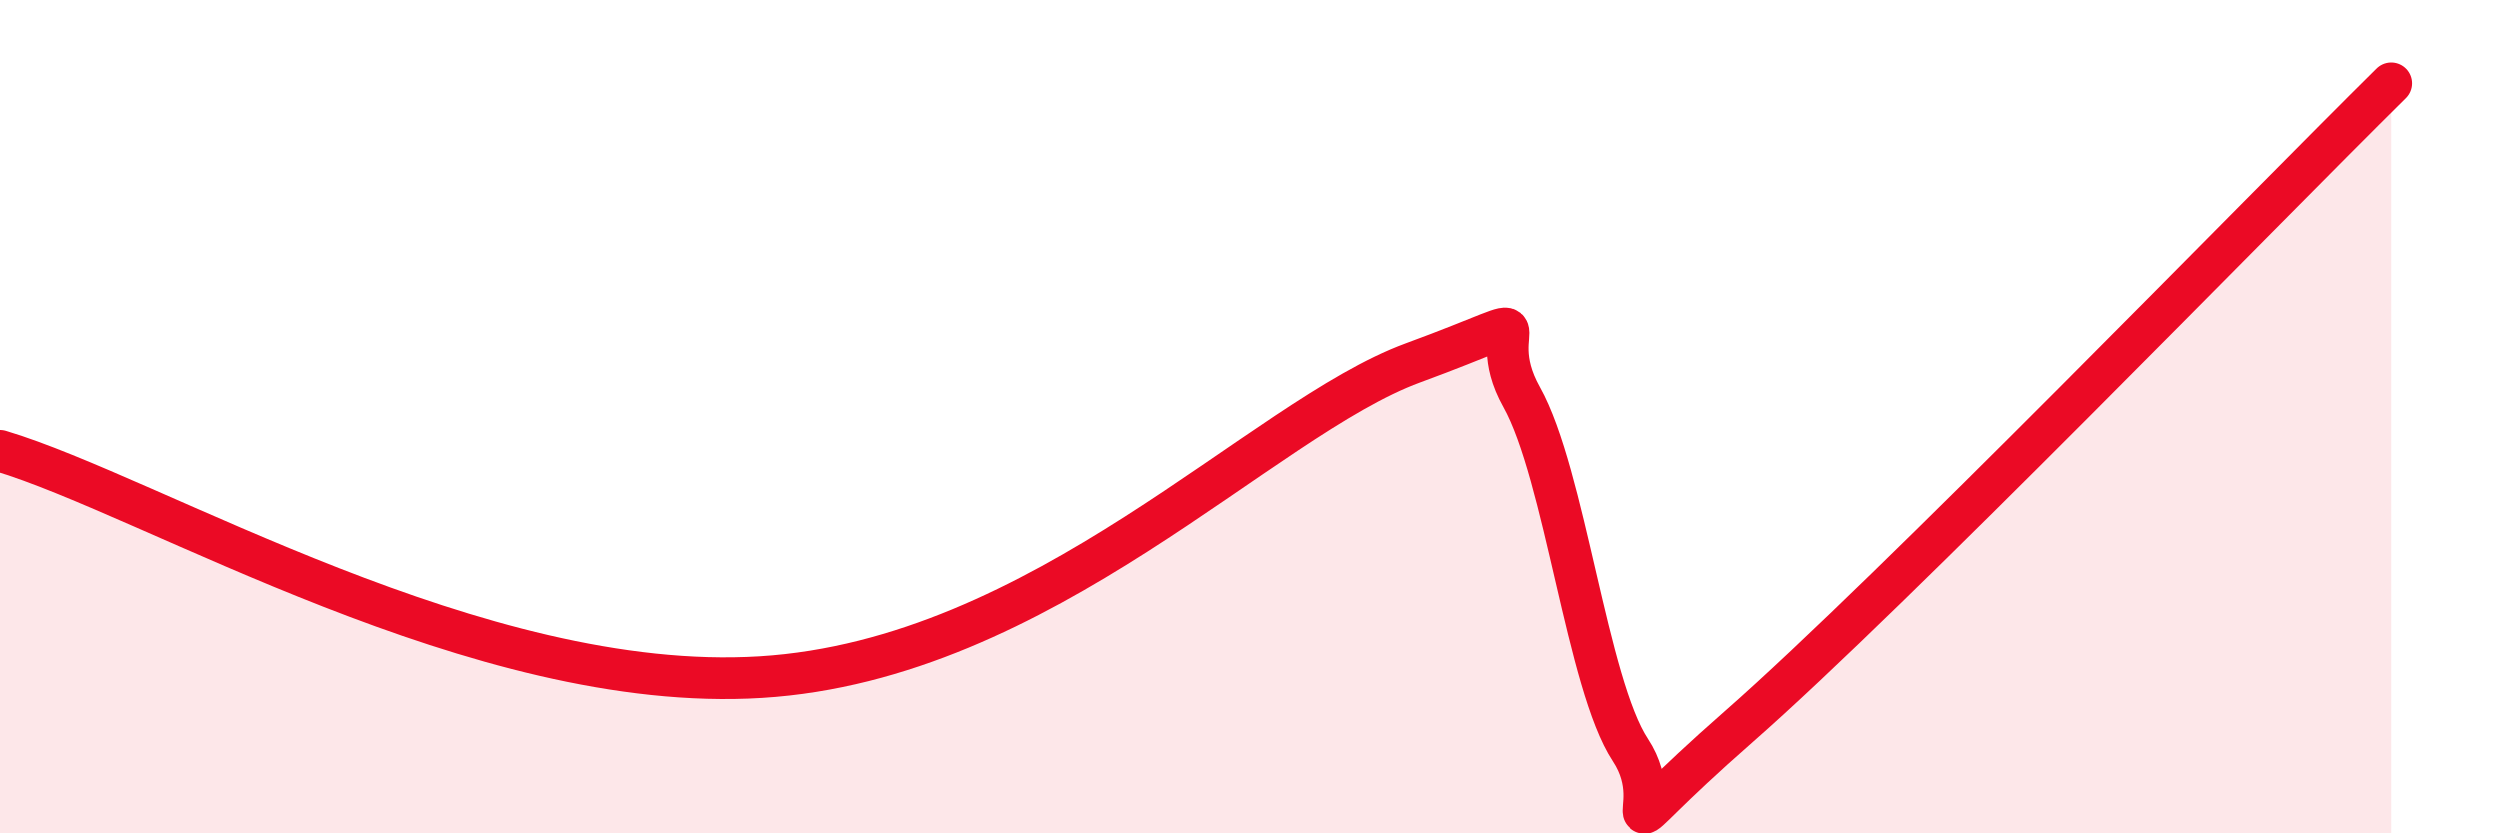
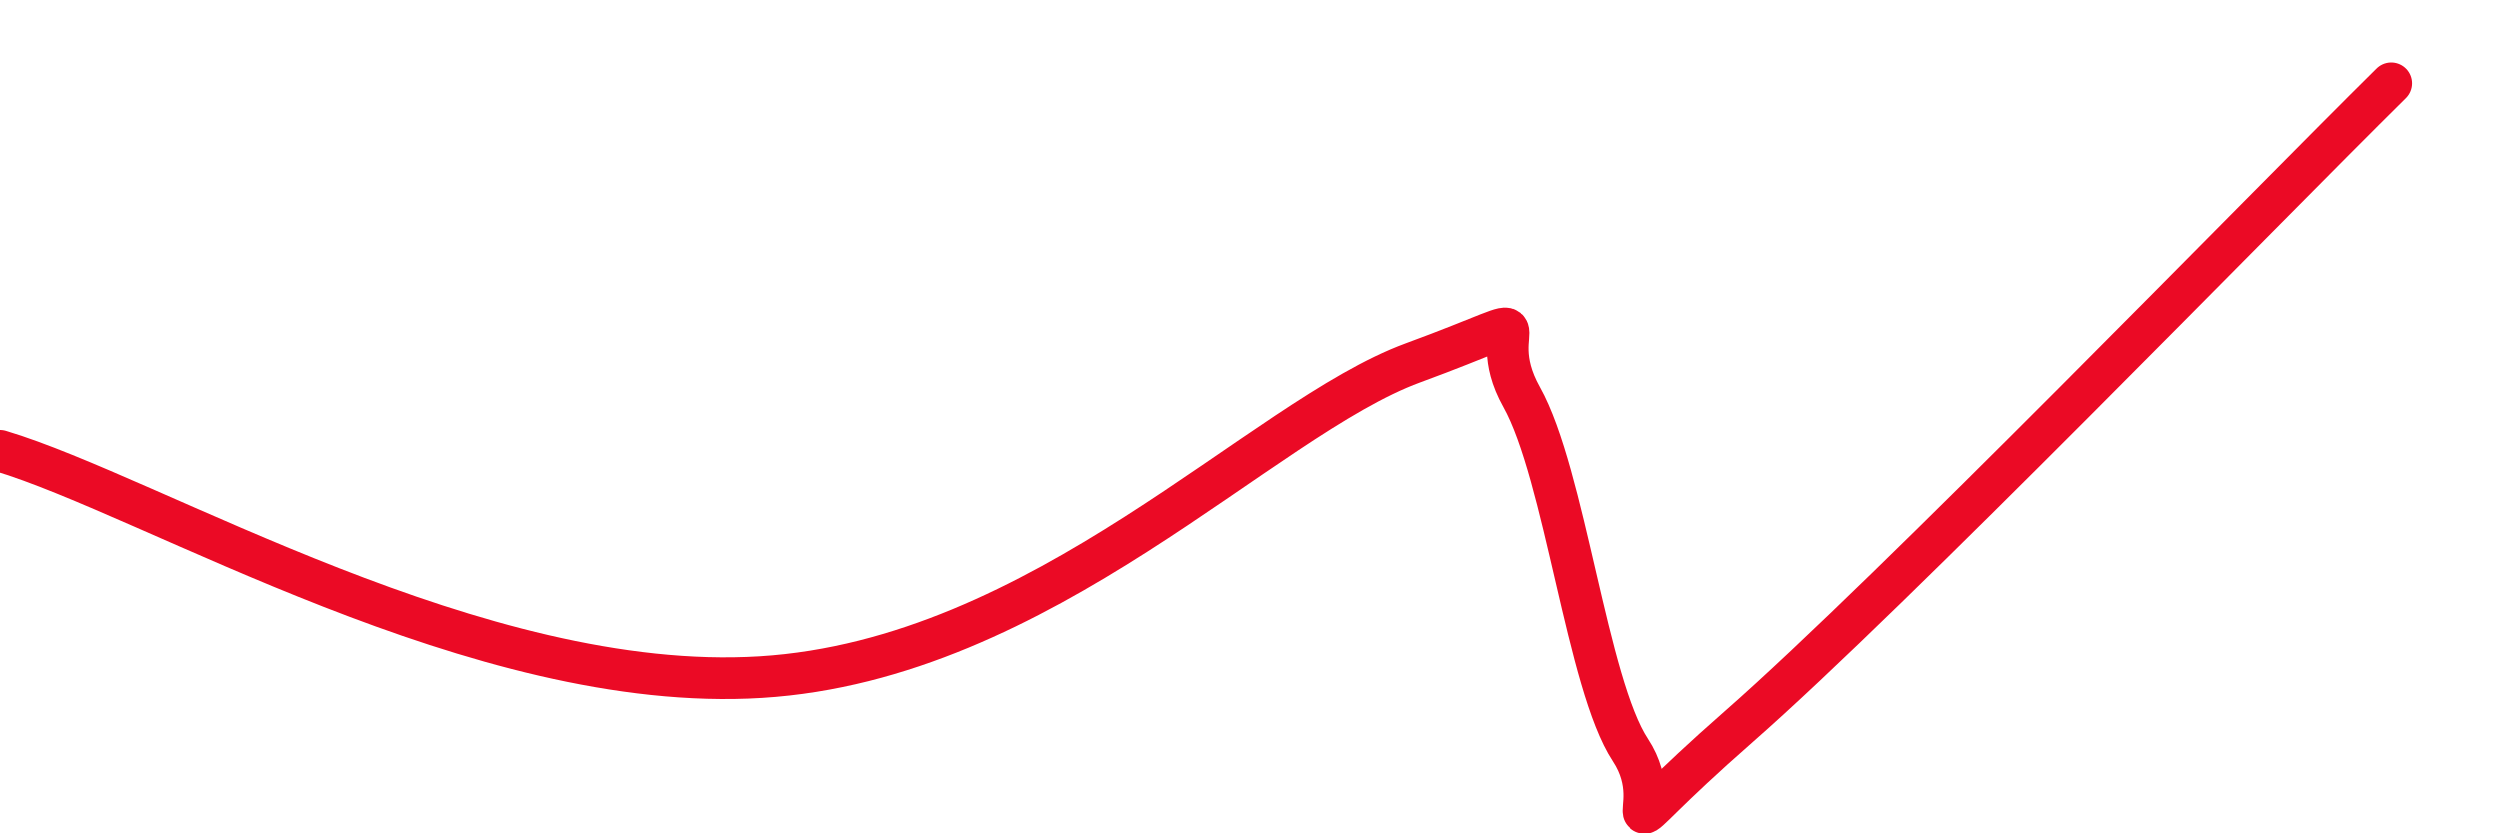
<svg xmlns="http://www.w3.org/2000/svg" width="60" height="20" viewBox="0 0 60 20">
-   <path d="M 0,10.82 C 3.65,11.91 11.48,16.67 18.26,16.25 C 25.04,15.83 30.26,10.05 33.91,8.71 C 37.56,7.37 35.48,7.67 36.52,9.53 C 37.56,11.39 38.09,16.42 39.13,18 C 40.17,19.58 38.09,20.63 41.74,17.43 C 45.39,14.23 54.26,5.09 57.39,2L57.39 20L0 20Z" fill="#EB0A25" opacity="0.1" stroke-linecap="round" stroke-linejoin="round" />
  <path d="M 0,10.82 C 3.65,11.91 11.48,16.67 18.26,16.25 C 25.04,15.83 30.26,10.05 33.91,8.71 C 37.56,7.37 35.48,7.67 36.52,9.53 C 37.56,11.39 38.09,16.42 39.13,18 C 40.17,19.58 38.09,20.63 41.74,17.43 C 45.39,14.23 54.26,5.09 57.39,2" stroke="#EB0A25" stroke-width="1" fill="none" stroke-linecap="round" stroke-linejoin="round" />
</svg>